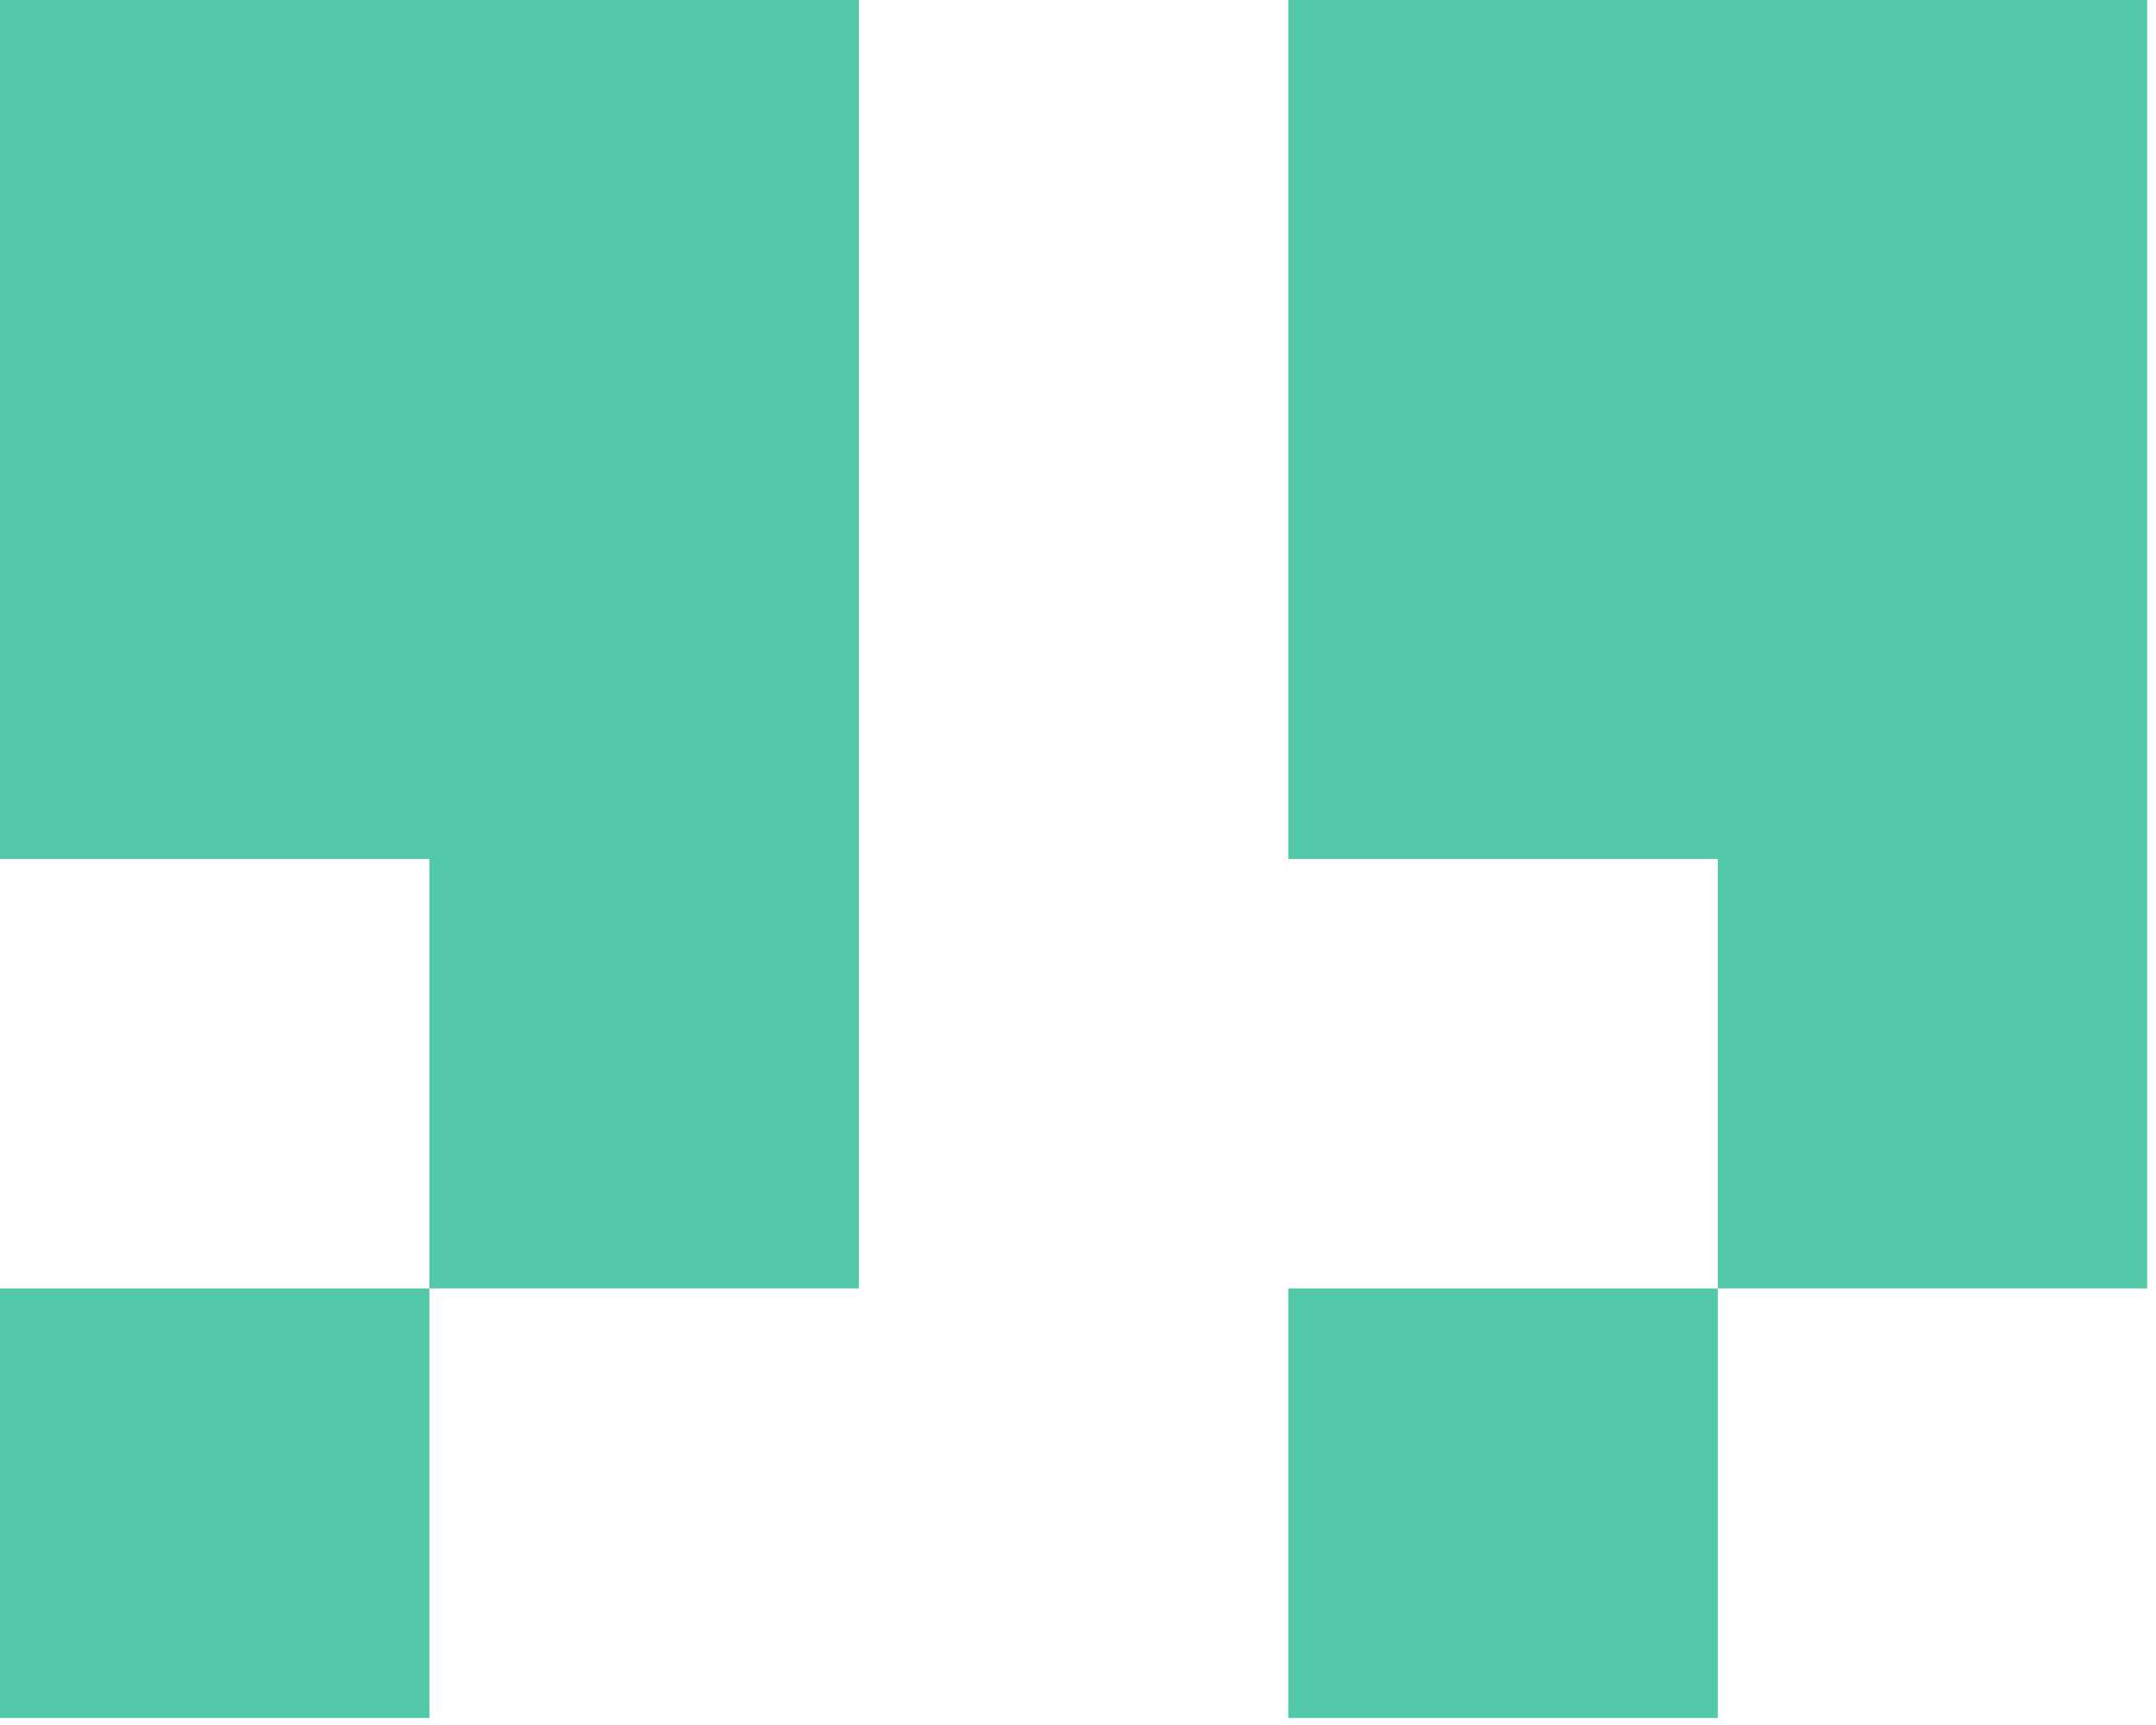
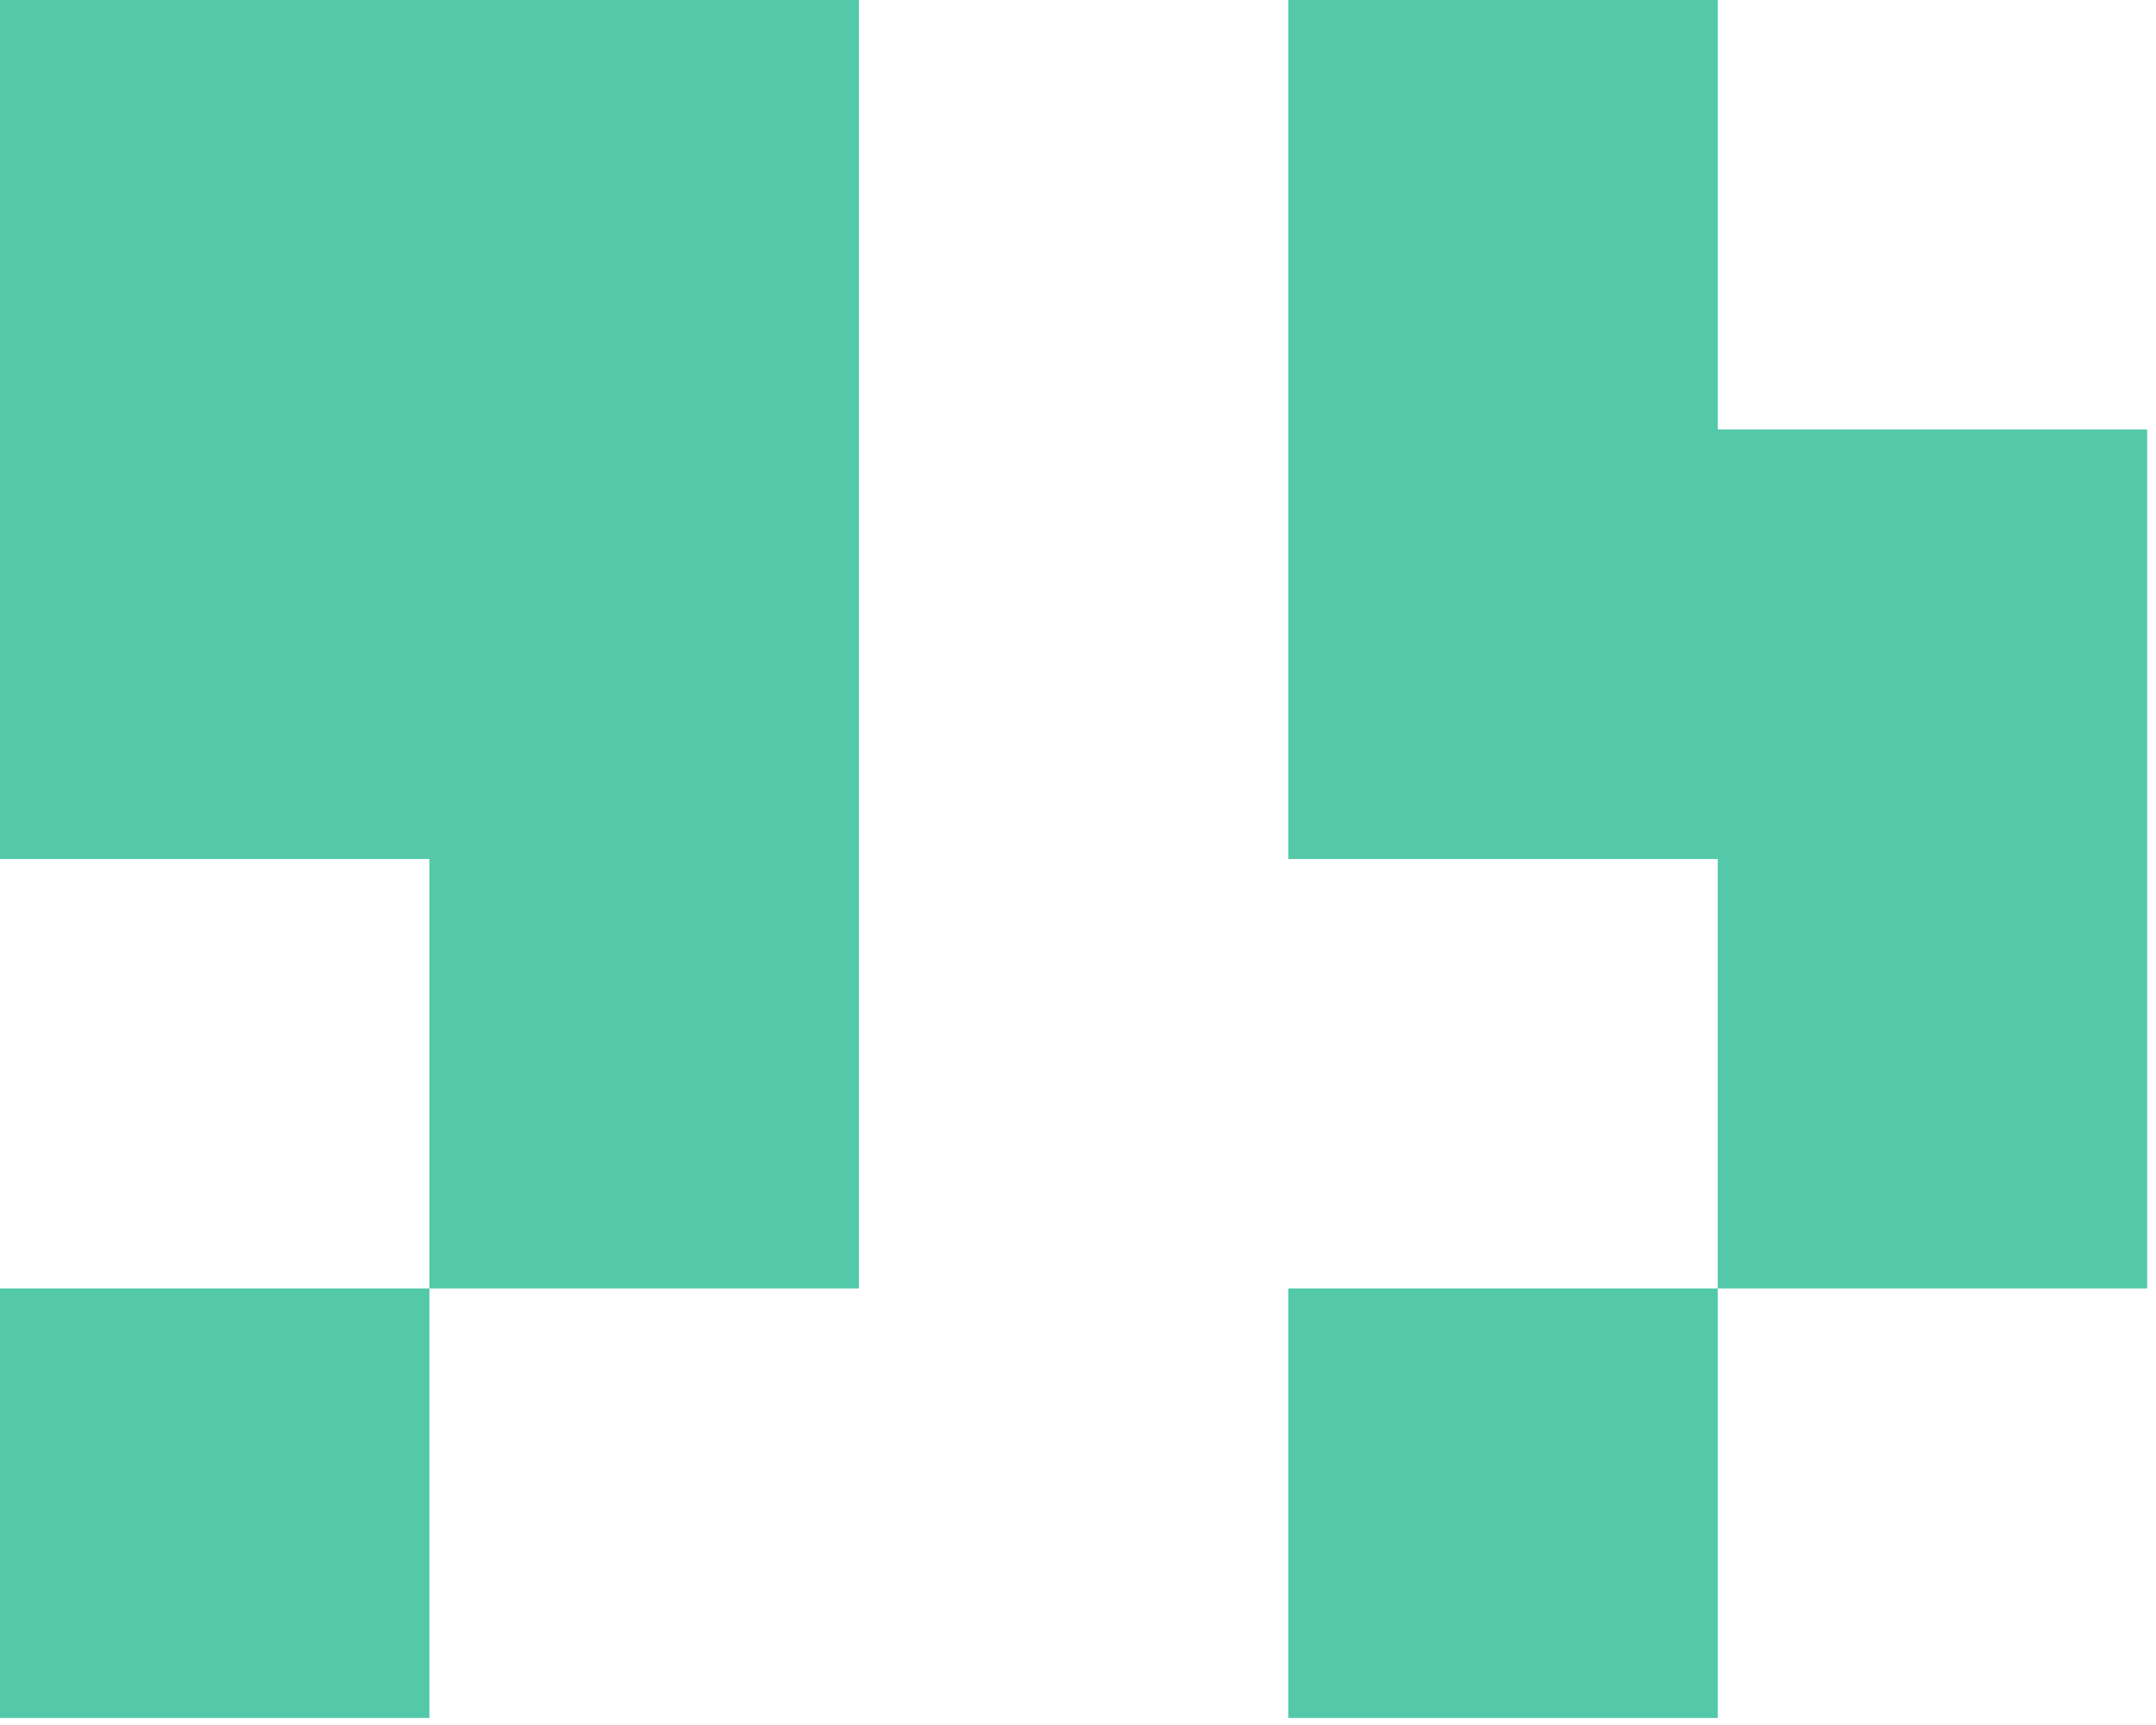
<svg xmlns="http://www.w3.org/2000/svg" width="30" height="24" viewBox="0 0 30 24" fill="none">
-   <path d="M5.975 5.975H11.951V11.951H5.975V5.975ZM5.975 0H11.951V5.975H5.975V0ZM0 0H5.975V5.975H0V0ZM5.975 11.951H11.951V17.926H5.975V11.951ZM0 17.926H5.975V23.902H0V17.926ZM0 5.975H5.975V11.951H0V5.975ZM23.902 5.975H29.877V11.951H23.902V5.975ZM23.902 0H29.877V5.975H23.902V0ZM17.926 0H23.902V5.975H17.926V0ZM23.902 11.951H29.877V17.926H23.902V11.951ZM17.926 17.926H23.902V23.902H17.926V17.926ZM17.926 5.975H23.902V11.951H17.926V5.975Z" fill="#53C9A9" />
+   <path d="M5.975 5.975H11.951V11.951H5.975V5.975ZM5.975 0H11.951V5.975H5.975V0ZM0 0H5.975V5.975H0V0ZM5.975 11.951H11.951V17.926H5.975V11.951ZM0 17.926H5.975V23.902H0V17.926ZM0 5.975H5.975V11.951H0V5.975ZM23.902 5.975H29.877V11.951H23.902V5.975ZH29.877V5.975H23.902V0ZM17.926 0H23.902V5.975H17.926V0ZM23.902 11.951H29.877V17.926H23.902V11.951ZM17.926 17.926H23.902V23.902H17.926V17.926ZM17.926 5.975H23.902V11.951H17.926V5.975Z" fill="#53C9A9" />
</svg>